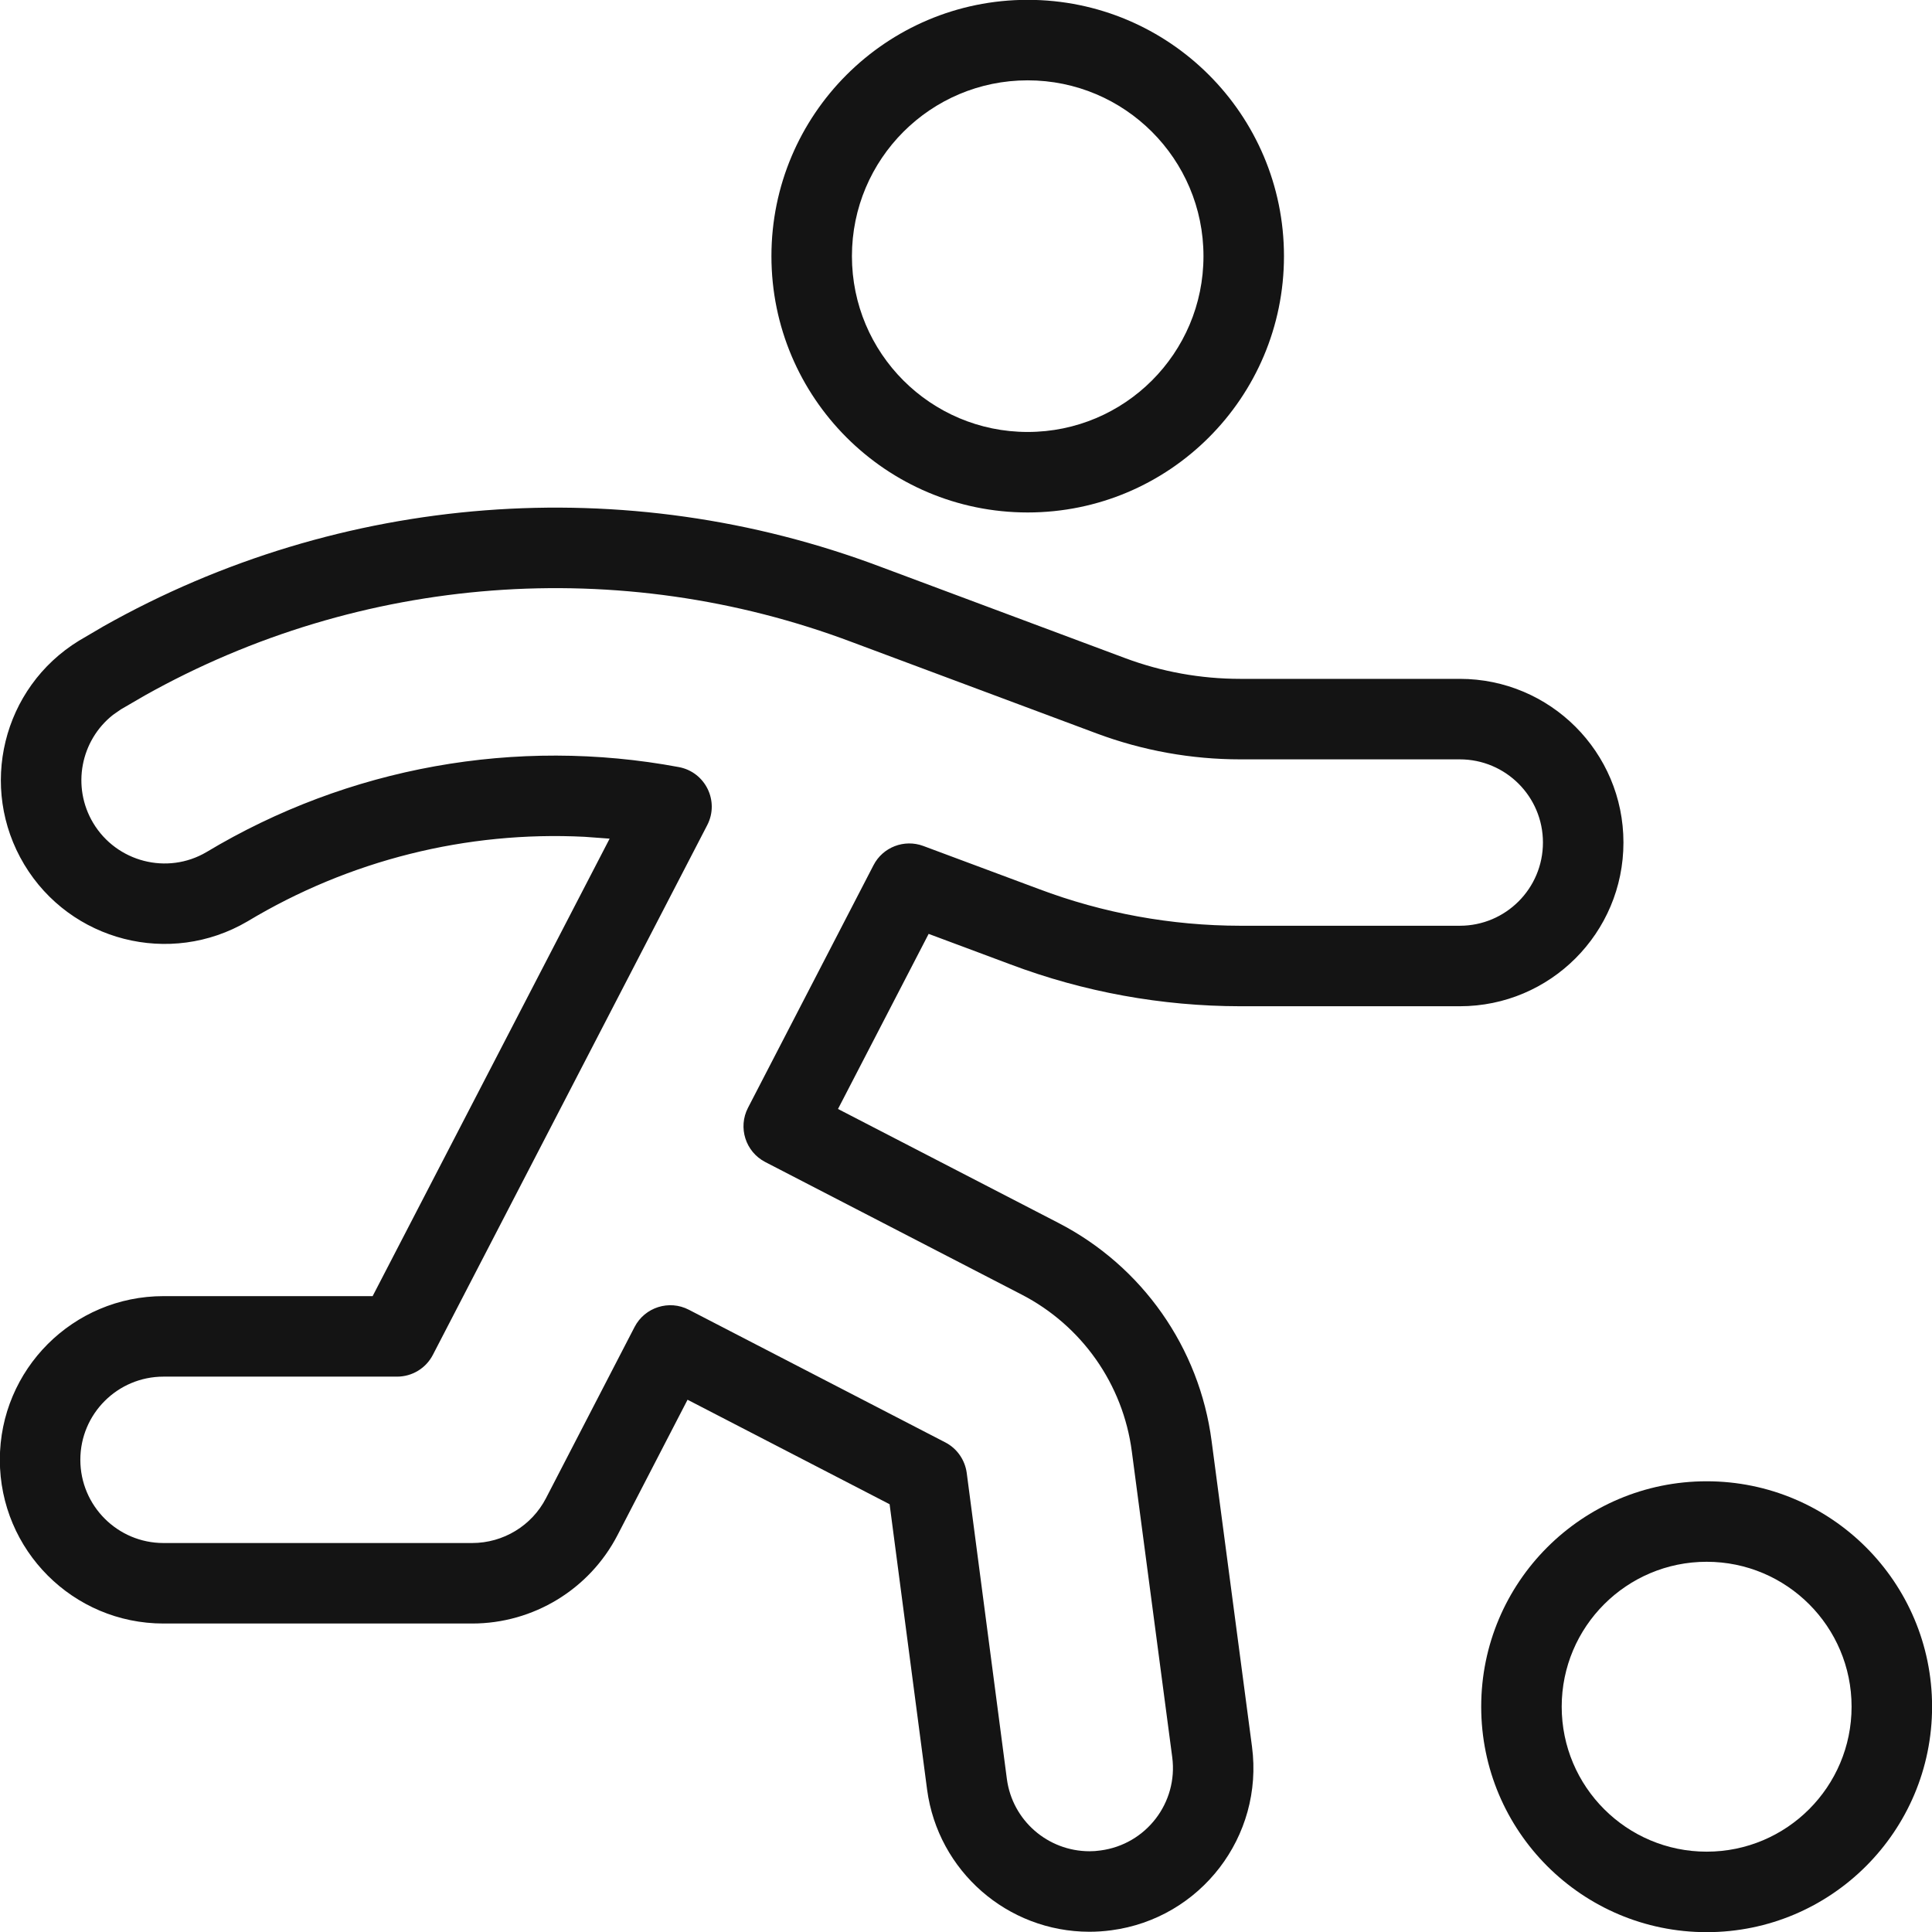
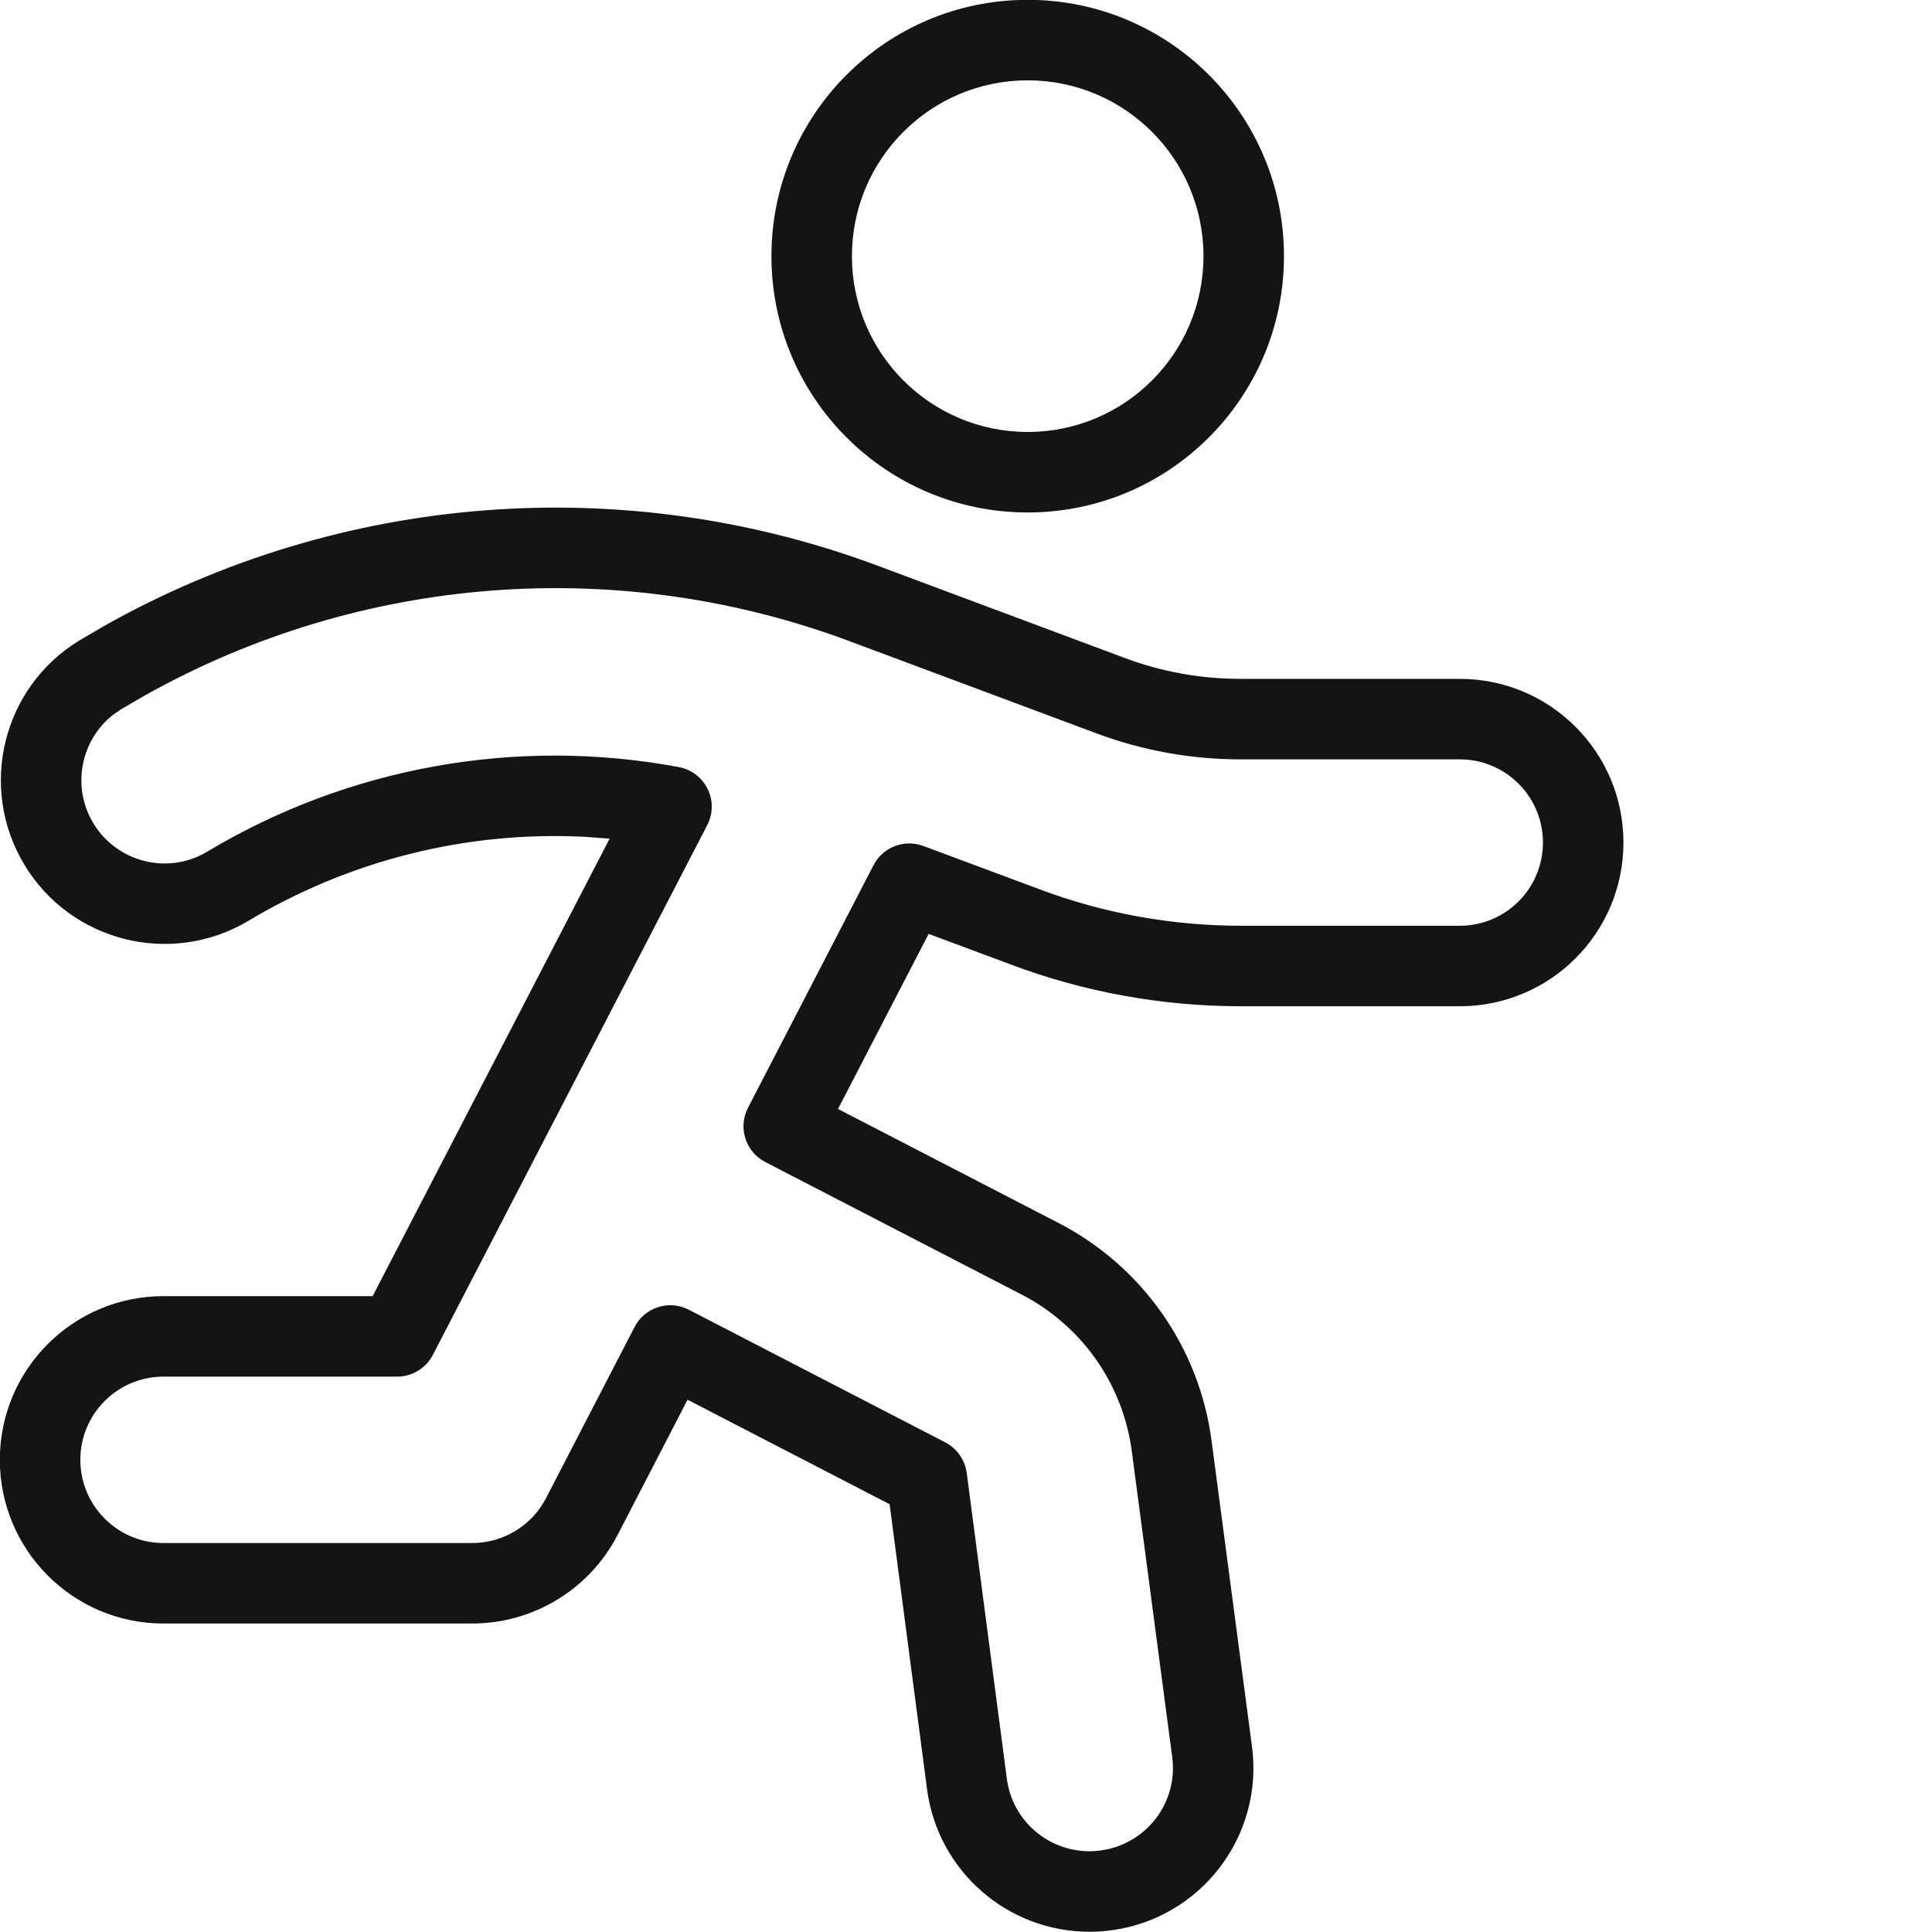
<svg xmlns="http://www.w3.org/2000/svg" width="24px" height="24px" viewBox="0 0 24 24" version="1.1">
  <title>Icon/Graphic/Football</title>
  <desc>Created with Sketch.</desc>
  <g id="Icon/Graphic/Football" stroke="none" stroke-width="1" fill="none" fill-rule="evenodd">
    <g id="bounding-box">
-       <polygon id="shape" points="0 0 24 0 24 24 0 24" />
-     </g>
+       </g>
    <g id="Group" transform="translate(-0.123, -0.131)" fill-rule="nonzero">
      <path d="M11.062,7.172 L14.096,8.305 C14.555,8.477 15.04,8.564 15.53,8.564 L18.257,8.564 C19.38,8.564 20.29,9.474 20.29,10.597 C20.29,11.721 19.38,12.631 18.257,12.631 L15.53,12.631 C14.554,12.63 13.586,12.454 12.675,12.111 L11.659,11.732 L10.533,13.907 L13.272,15.323 C14.312,15.86 15.023,16.872 15.174,18.032 L15.676,21.83 C15.822,22.943 15.038,23.964 13.926,24.11 C13.836,24.122 13.744,24.128 13.655,24.128 C12.637,24.127 11.776,23.374 11.64,22.364 L11.174,18.817 L8.664,17.519 L7.794,19.201 C7.445,19.875 6.748,20.299 5.988,20.299 L2.154,20.299 C1.031,20.299 0.121,19.388 0.121,18.265 C0.121,17.142 1.031,16.232 2.154,16.232 L4.752,16.232 L7.696,10.549 L7.383,10.526 C5.923,10.453 4.466,10.814 3.197,11.577 C2.235,12.141 0.998,11.826 0.424,10.87 C-0.15,9.913 0.153,8.673 1.104,8.09 L1.409,7.911 C4.354,6.251 7.89,5.976 11.062,7.172 Z M1.921,8.771 L1.625,8.943 L1.527,9.011 C1.124,9.329 1.011,9.904 1.281,10.355 C1.573,10.841 2.202,11.001 2.686,10.717 C4.448,9.659 6.536,9.283 8.556,9.66 C8.886,9.722 9.063,10.084 8.908,10.382 L5.5,16.962 C5.414,17.128 5.243,17.232 5.056,17.232 L2.154,17.232 C1.584,17.232 1.121,17.694 1.121,18.265 C1.121,18.836 1.584,19.299 2.154,19.299 L5.988,19.299 C6.375,19.299 6.729,19.084 6.906,18.741 L8.006,16.615 C8.133,16.37 8.435,16.274 8.68,16.401 L11.866,18.049 C12.011,18.124 12.11,18.266 12.132,18.428 L12.631,22.232 C12.7,22.745 13.138,23.127 13.657,23.128 C13.702,23.128 13.748,23.125 13.794,23.118 C14.36,23.044 14.759,22.525 14.685,21.96 L14.183,18.162 C14.074,17.327 13.562,16.598 12.813,16.212 L9.629,14.566 C9.384,14.439 9.288,14.137 9.415,13.892 L10.974,10.879 C11.09,10.654 11.356,10.552 11.593,10.64 L13.026,11.174 C13.826,11.476 14.675,11.63 15.53,11.631 L18.257,11.631 C18.828,11.631 19.29,11.168 19.29,10.597 C19.29,10.027 18.828,9.564 18.257,9.564 L15.53,9.564 C14.921,9.564 14.317,9.455 13.746,9.242 L10.711,8.109 C7.822,7.019 4.604,7.266 1.921,8.771 Z M12.889,0.129 C14.648,0.129 16.073,1.555 16.073,3.313 C16.073,5.071 14.648,6.497 12.889,6.497 C11.131,6.497 9.706,5.071 9.706,3.313 C9.706,1.555 11.131,0.129 12.889,0.129 Z M12.889,1.129 C11.683,1.129 10.706,2.107 10.706,3.313 C10.706,4.519 11.683,5.497 12.889,5.497 C14.095,5.497 15.073,4.519 15.073,3.313 C15.073,2.107 14.095,1.129 12.889,1.129 Z" id="Combined-Shape" fill="#141414" />
-       <path d="M21.324,18.532 C22.87,18.532 24.124,19.786 24.124,21.332 C24.124,22.879 22.87,24.133 21.324,24.133 C19.777,24.133 18.523,22.879 18.523,21.332 C18.523,19.786 19.777,18.532 21.324,18.532 Z M21.324,19.532 C20.33,19.532 19.523,20.338 19.523,21.332 C19.523,22.327 20.33,23.133 21.324,23.133 C22.318,23.133 23.124,22.327 23.124,21.332 C23.124,20.338 22.318,19.532 21.324,19.532 Z" id="Oval" fill="#141414" />
    </g>
  </g>
</svg>